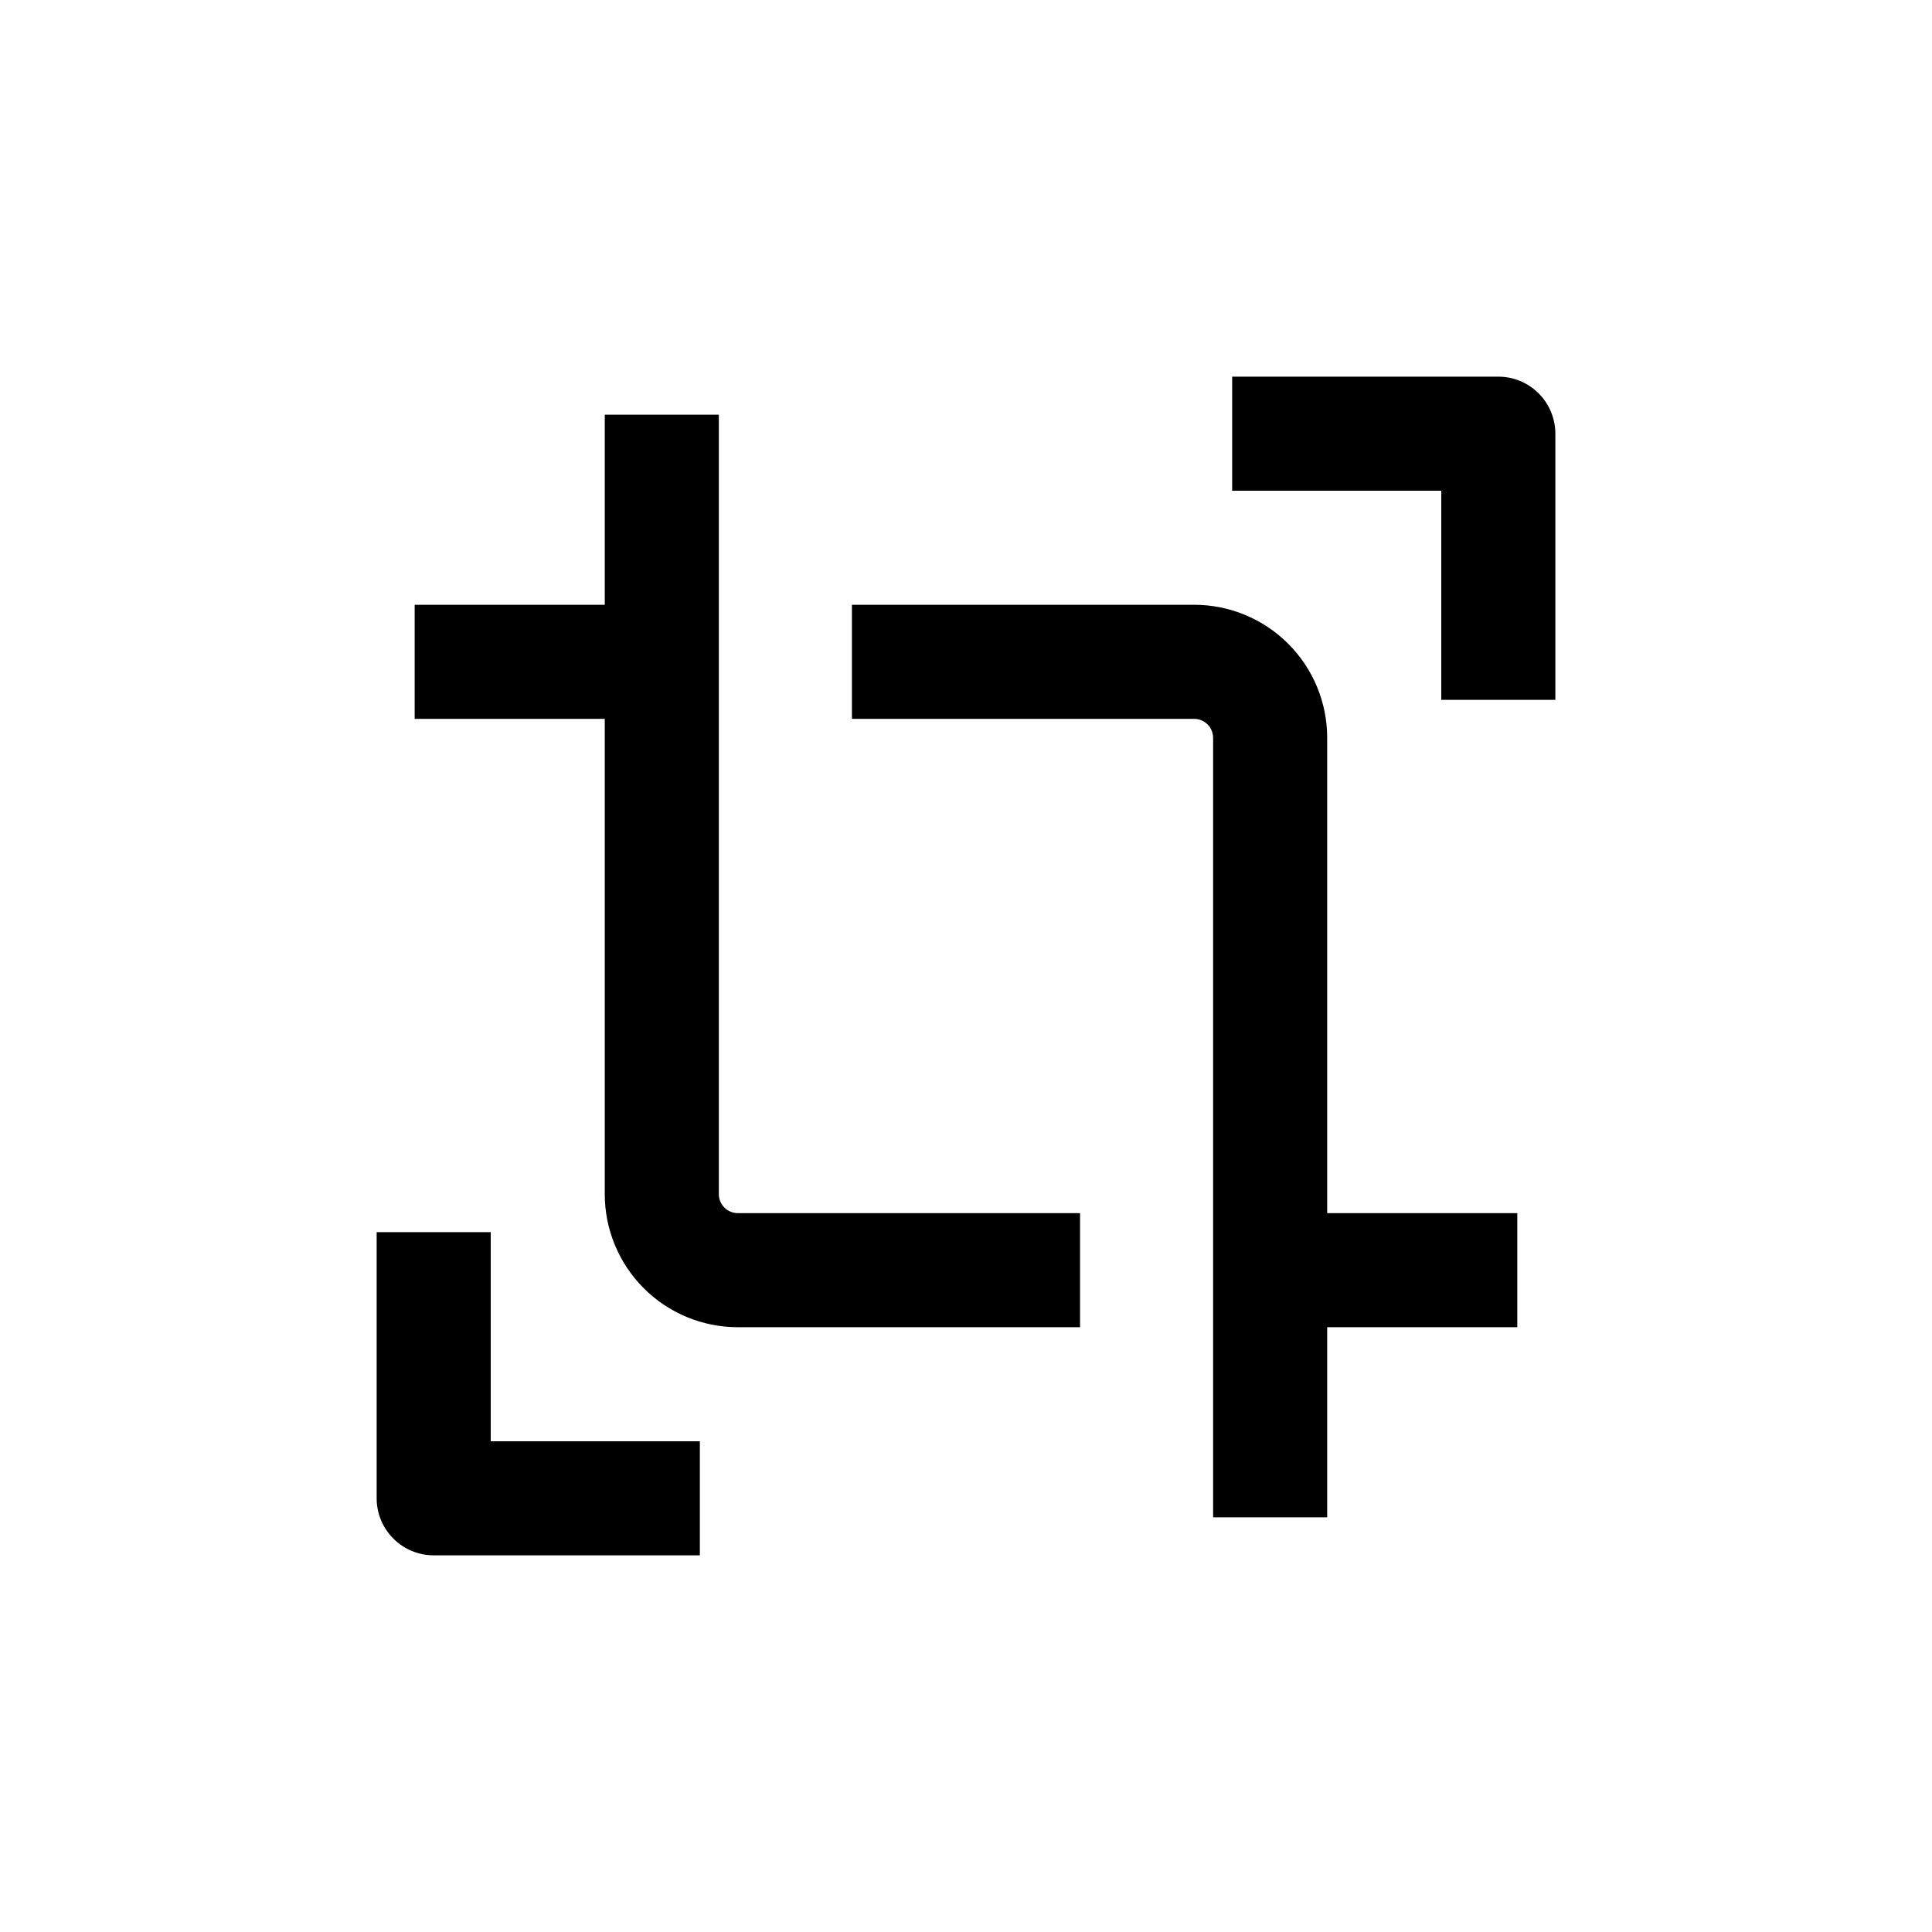
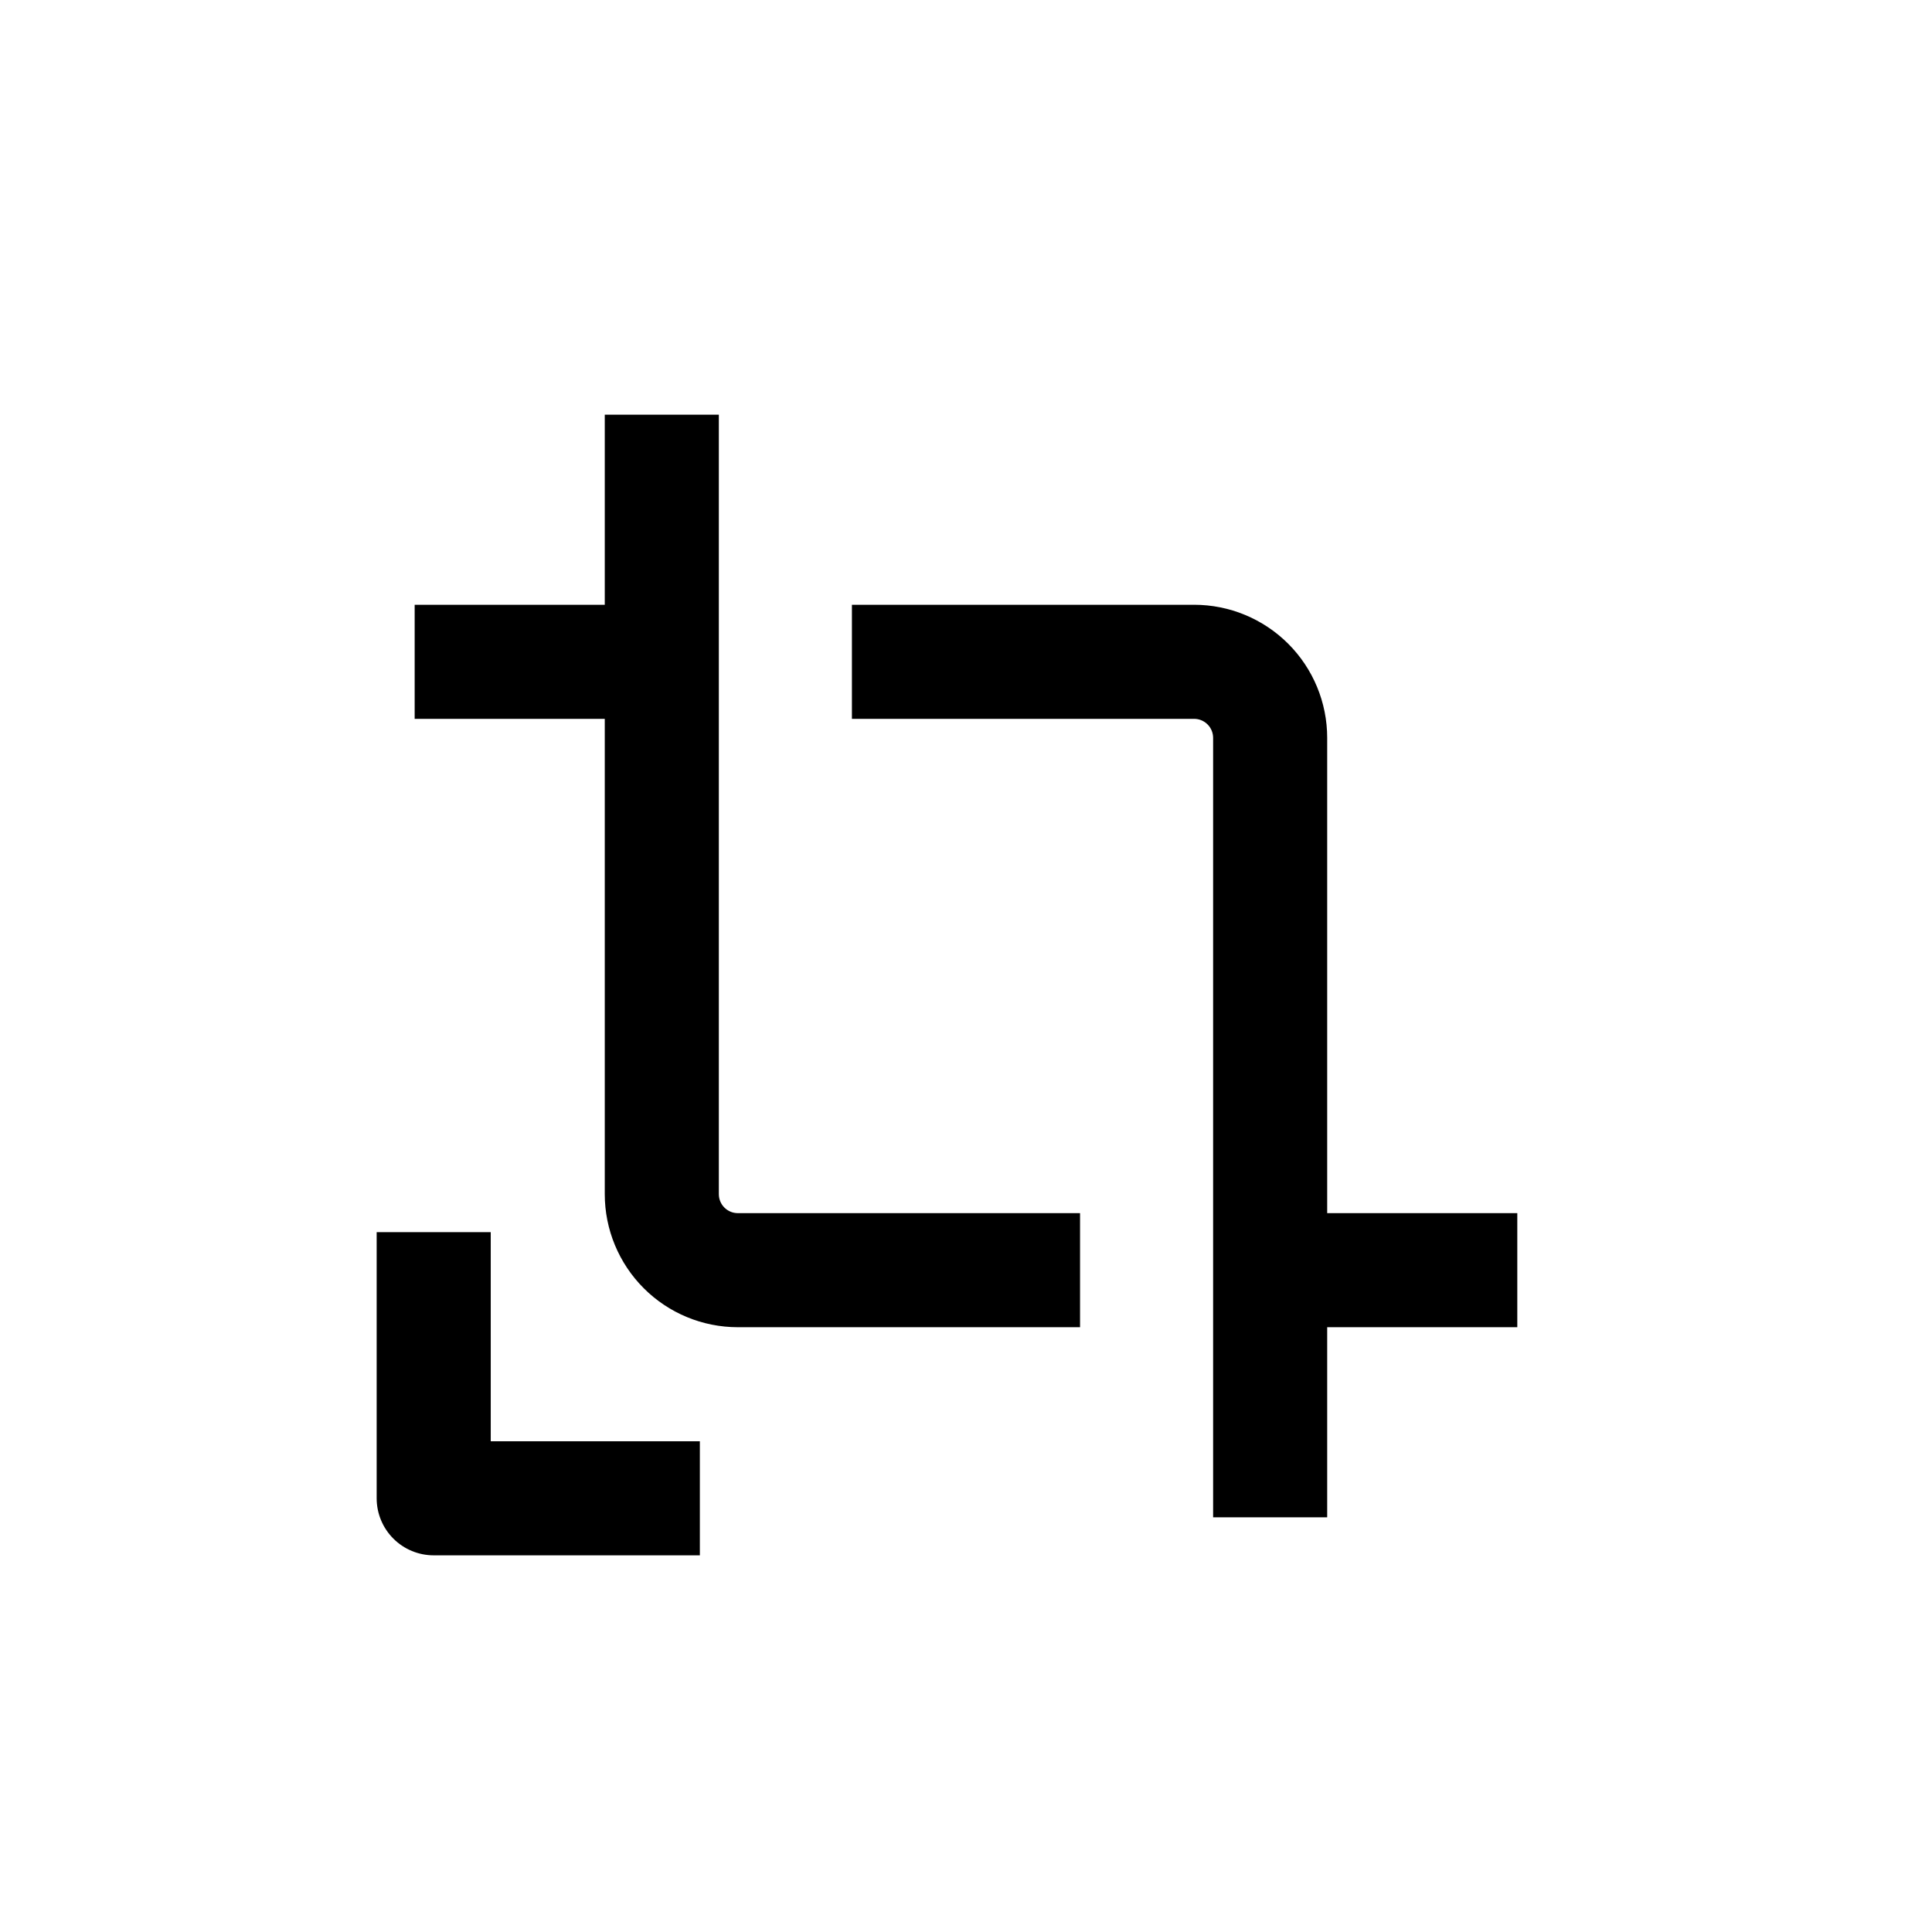
<svg xmlns="http://www.w3.org/2000/svg" fill="#000000" width="800px" height="800px" version="1.1" viewBox="144 144 512 512">
  <g>
    <path d="m495.72 339.54c0-9.355-3.715-18.324-10.328-24.938-6.617-6.613-15.586-10.332-24.938-10.332h-90.688v30.23h90.688c1.336 0 2.617 0.531 3.562 1.477 0.945 0.941 1.473 2.227 1.473 3.562v206.56h30.23v-50.379h50.379v-30.23h-50.379z" />
    <path d="m334.5 460.46v-206.56h-30.23v50.379h-50.379v30.23h50.379v125.95c0 9.352 3.719 18.32 10.332 24.938 6.613 6.613 15.582 10.328 24.938 10.328h90.684v-30.23h-90.684c-2.785 0-5.039-2.254-5.039-5.035z" />
-     <path d="m541.07 243.82h-70.535v30.23h55.418v55.418h30.23v-70.531c0-4.012-1.594-7.856-4.426-10.688-2.836-2.836-6.68-4.43-10.688-4.43z" />
    <path d="m274.05 470.53h-30.23v70.535c0 4.008 1.594 7.852 4.43 10.688 2.832 2.832 6.676 4.426 10.688 4.426h70.531v-30.23h-55.418z" />
  </g>
</svg>